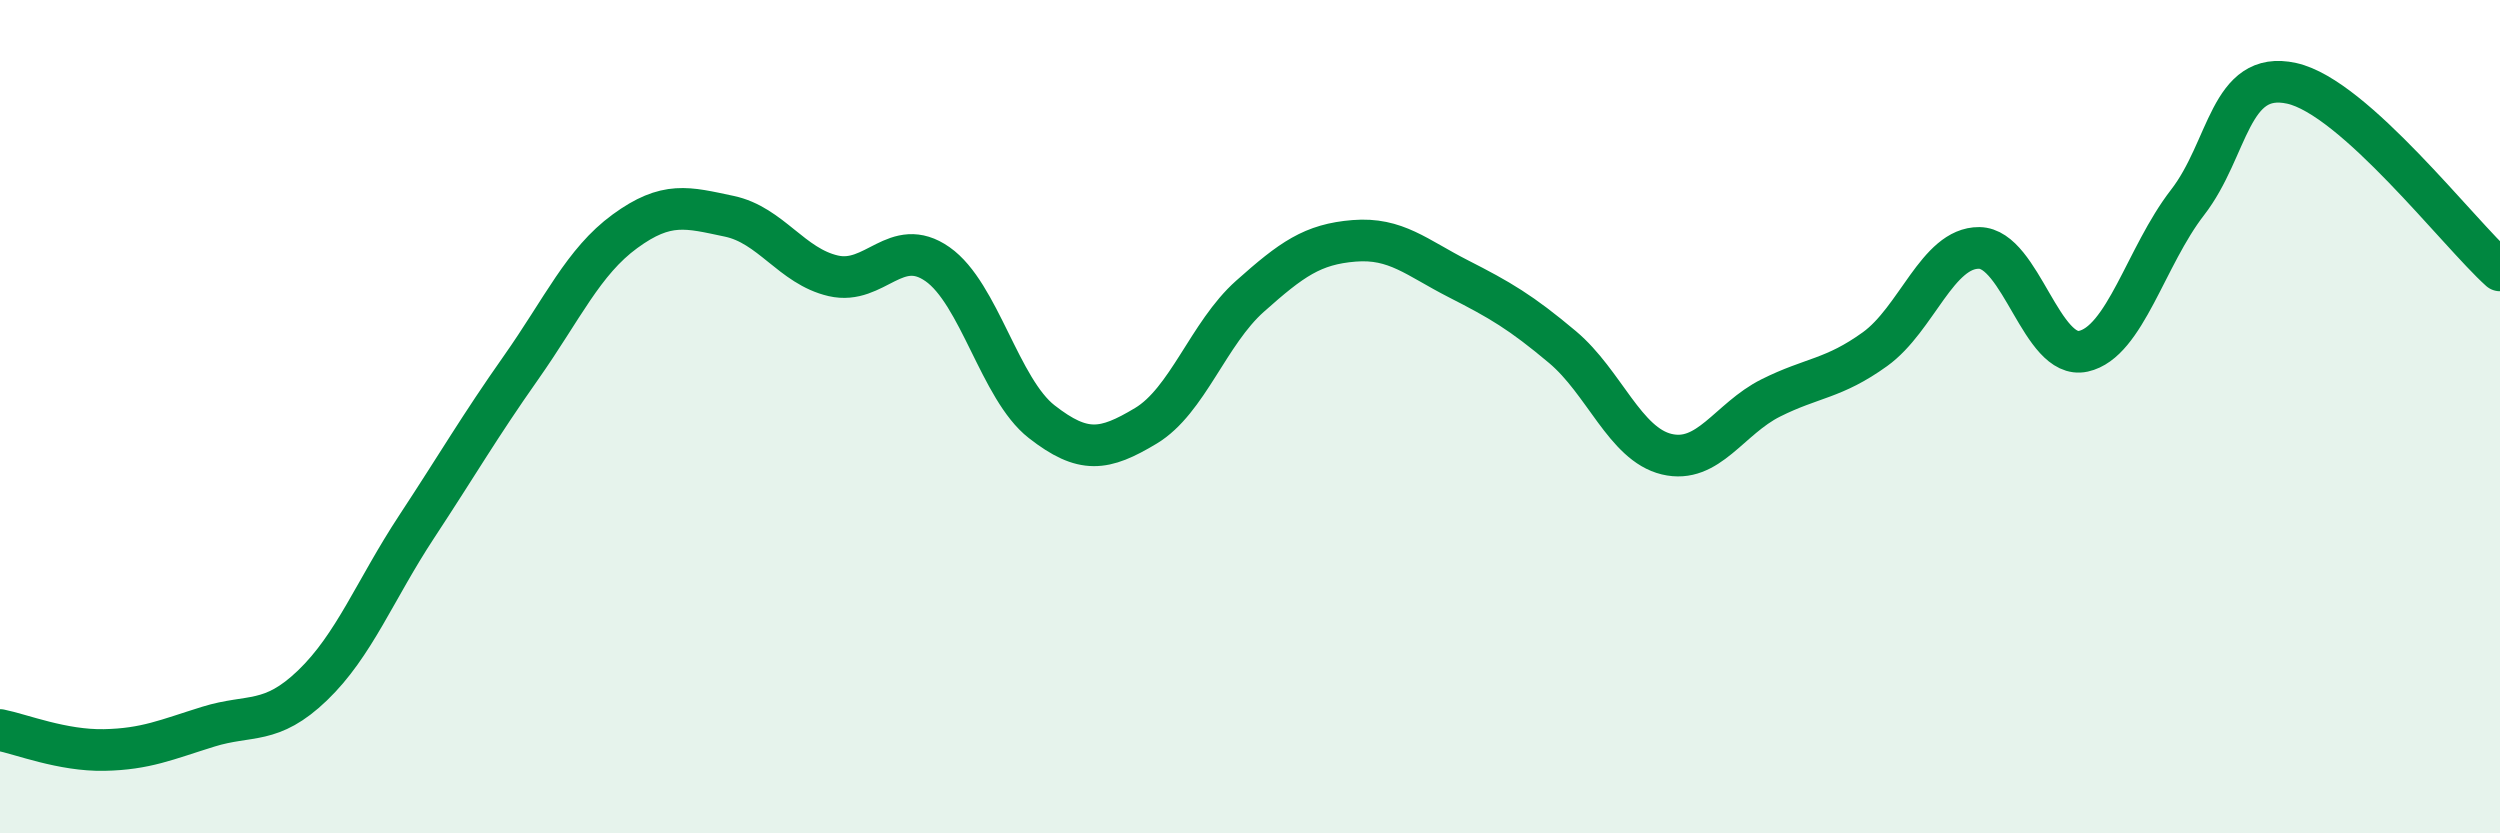
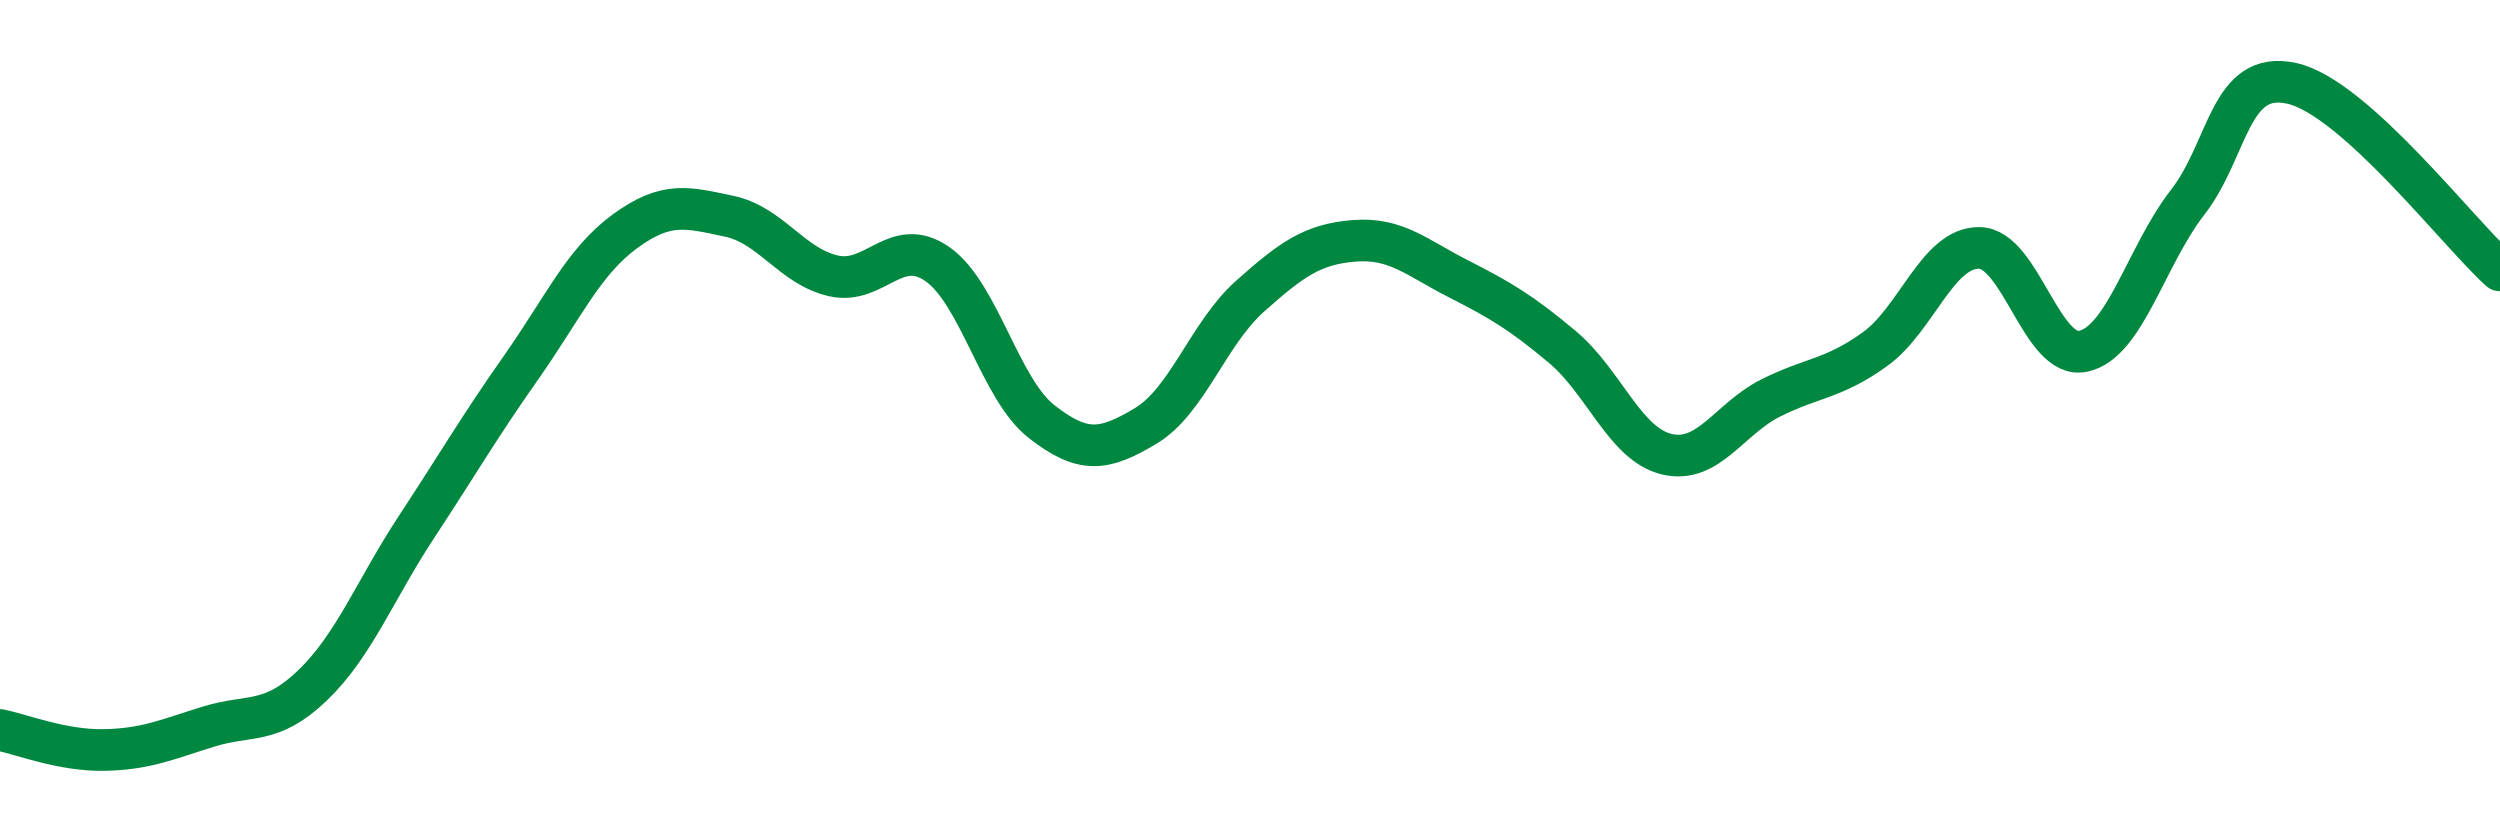
<svg xmlns="http://www.w3.org/2000/svg" width="60" height="20" viewBox="0 0 60 20">
-   <path d="M 0,17.52 C 0.5,17.62 1.5,18.02 2.5,18 C 3.5,17.98 4,17.75 5,17.44 C 6,17.13 6.5,17.41 7.5,16.45 C 8.5,15.49 9,14.16 10,12.64 C 11,11.12 11.5,10.25 12.5,8.83 C 13.5,7.41 14,6.28 15,5.55 C 16,4.82 16.5,4.98 17.5,5.19 C 18.5,5.4 19,6.39 20,6.62 C 21,6.85 21.5,5.64 22.5,6.34 C 23.5,7.04 24,9.34 25,10.12 C 26,10.9 26.5,10.82 27.5,10.22 C 28.5,9.62 29,8 30,7.11 C 31,6.22 31.5,5.86 32.5,5.78 C 33.5,5.7 34,6.18 35,6.69 C 36,7.2 36.5,7.49 37.5,8.33 C 38.5,9.17 39,10.66 40,10.9 C 41,11.14 41.5,10.05 42.5,9.55 C 43.5,9.05 44,9.1 45,8.38 C 46,7.66 46.5,5.94 47.5,5.95 C 48.5,5.96 49,8.65 50,8.43 C 51,8.21 51.5,6.15 52.5,4.86 C 53.5,3.57 53.5,1.67 55,2 C 56.5,2.33 59,5.59 60,6.49L60 20L0 20Z" fill="#008740" opacity="0.1" stroke-linecap="round" stroke-linejoin="round" />
  <path d="M 0,17.52 C 0.5,17.62 1.5,18.02 2.5,18 C 3.5,17.98 4,17.75 5,17.44 C 6,17.13 6.5,17.41 7.5,16.45 C 8.5,15.49 9,14.16 10,12.64 C 11,11.12 11.5,10.25 12.5,8.83 C 13.5,7.41 14,6.28 15,5.55 C 16,4.82 16.5,4.98 17.5,5.19 C 18.5,5.4 19,6.39 20,6.62 C 21,6.85 21.5,5.64 22.5,6.34 C 23.5,7.04 24,9.34 25,10.12 C 26,10.9 26.5,10.82 27.5,10.22 C 28.5,9.62 29,8 30,7.11 C 31,6.22 31.5,5.86 32.5,5.78 C 33.5,5.7 34,6.18 35,6.69 C 36,7.2 36.5,7.49 37.5,8.33 C 38.5,9.17 39,10.66 40,10.9 C 41,11.14 41.5,10.05 42.5,9.55 C 43.5,9.05 44,9.1 45,8.38 C 46,7.66 46.5,5.94 47.5,5.95 C 48.5,5.96 49,8.65 50,8.43 C 51,8.21 51.5,6.15 52.5,4.86 C 53.5,3.57 53.5,1.67 55,2 C 56.5,2.33 59,5.59 60,6.49" stroke="#008740" stroke-width="1" fill="none" stroke-linecap="round" stroke-linejoin="round" />
</svg>